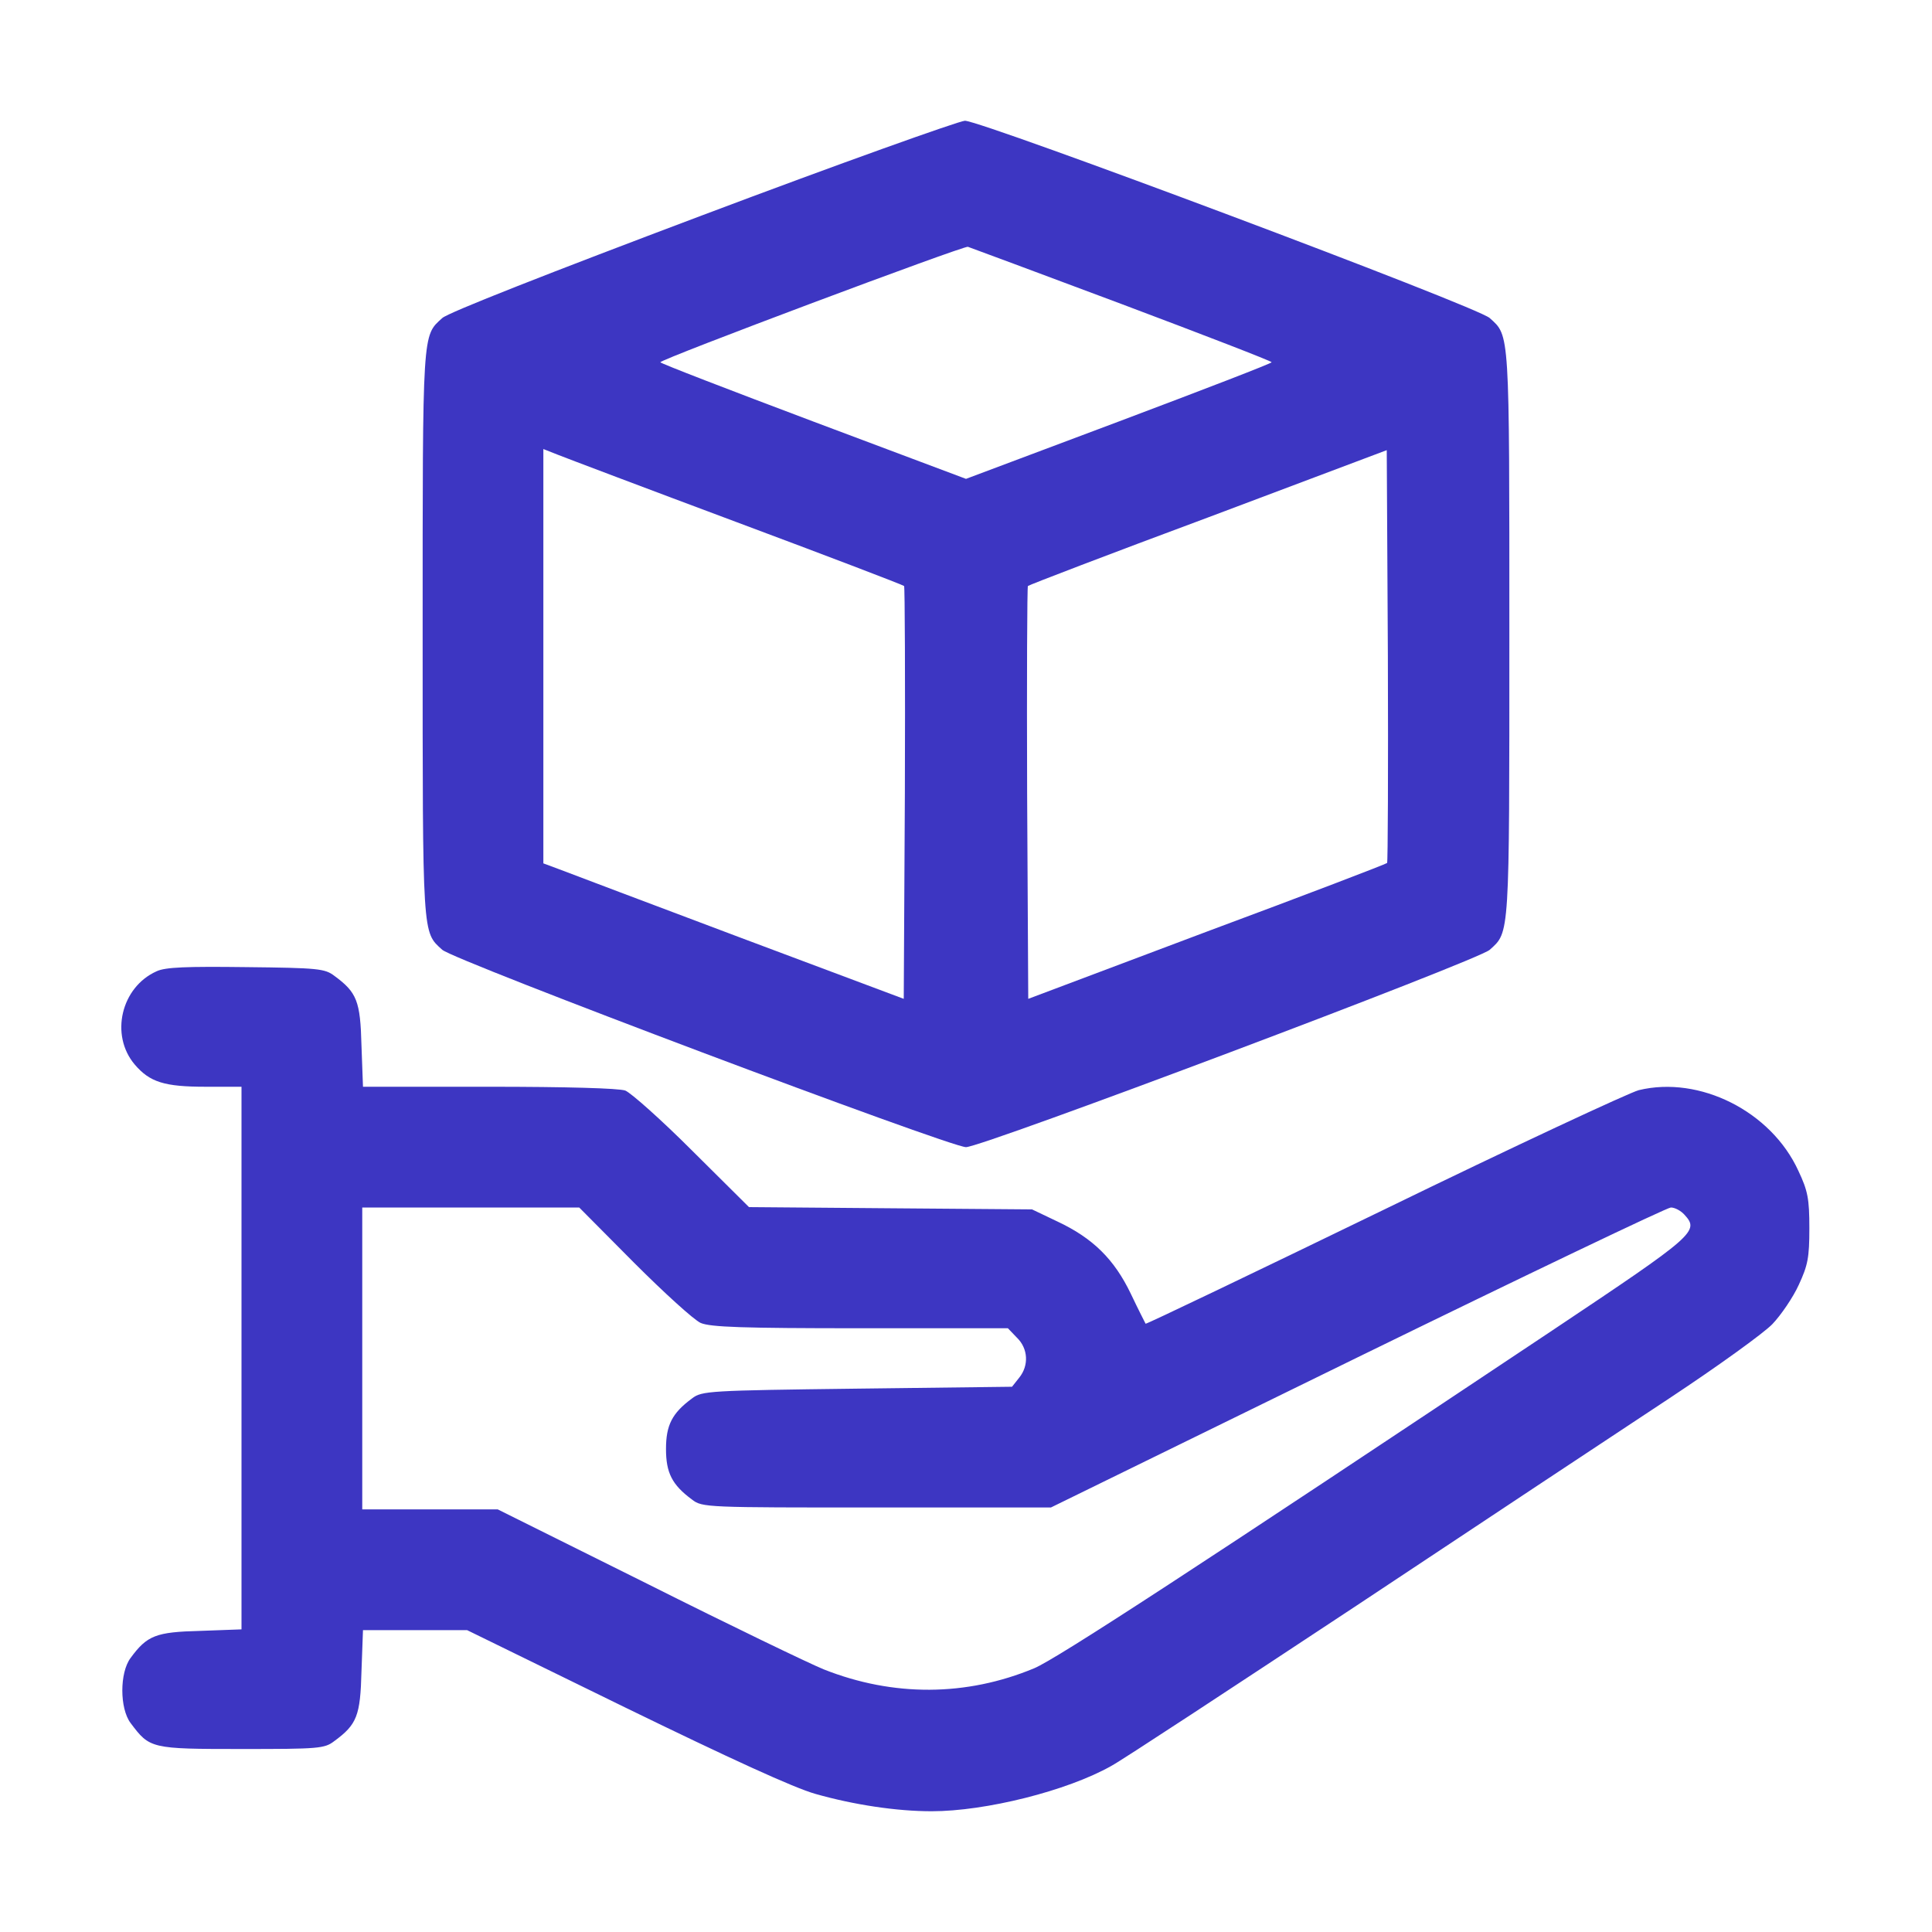
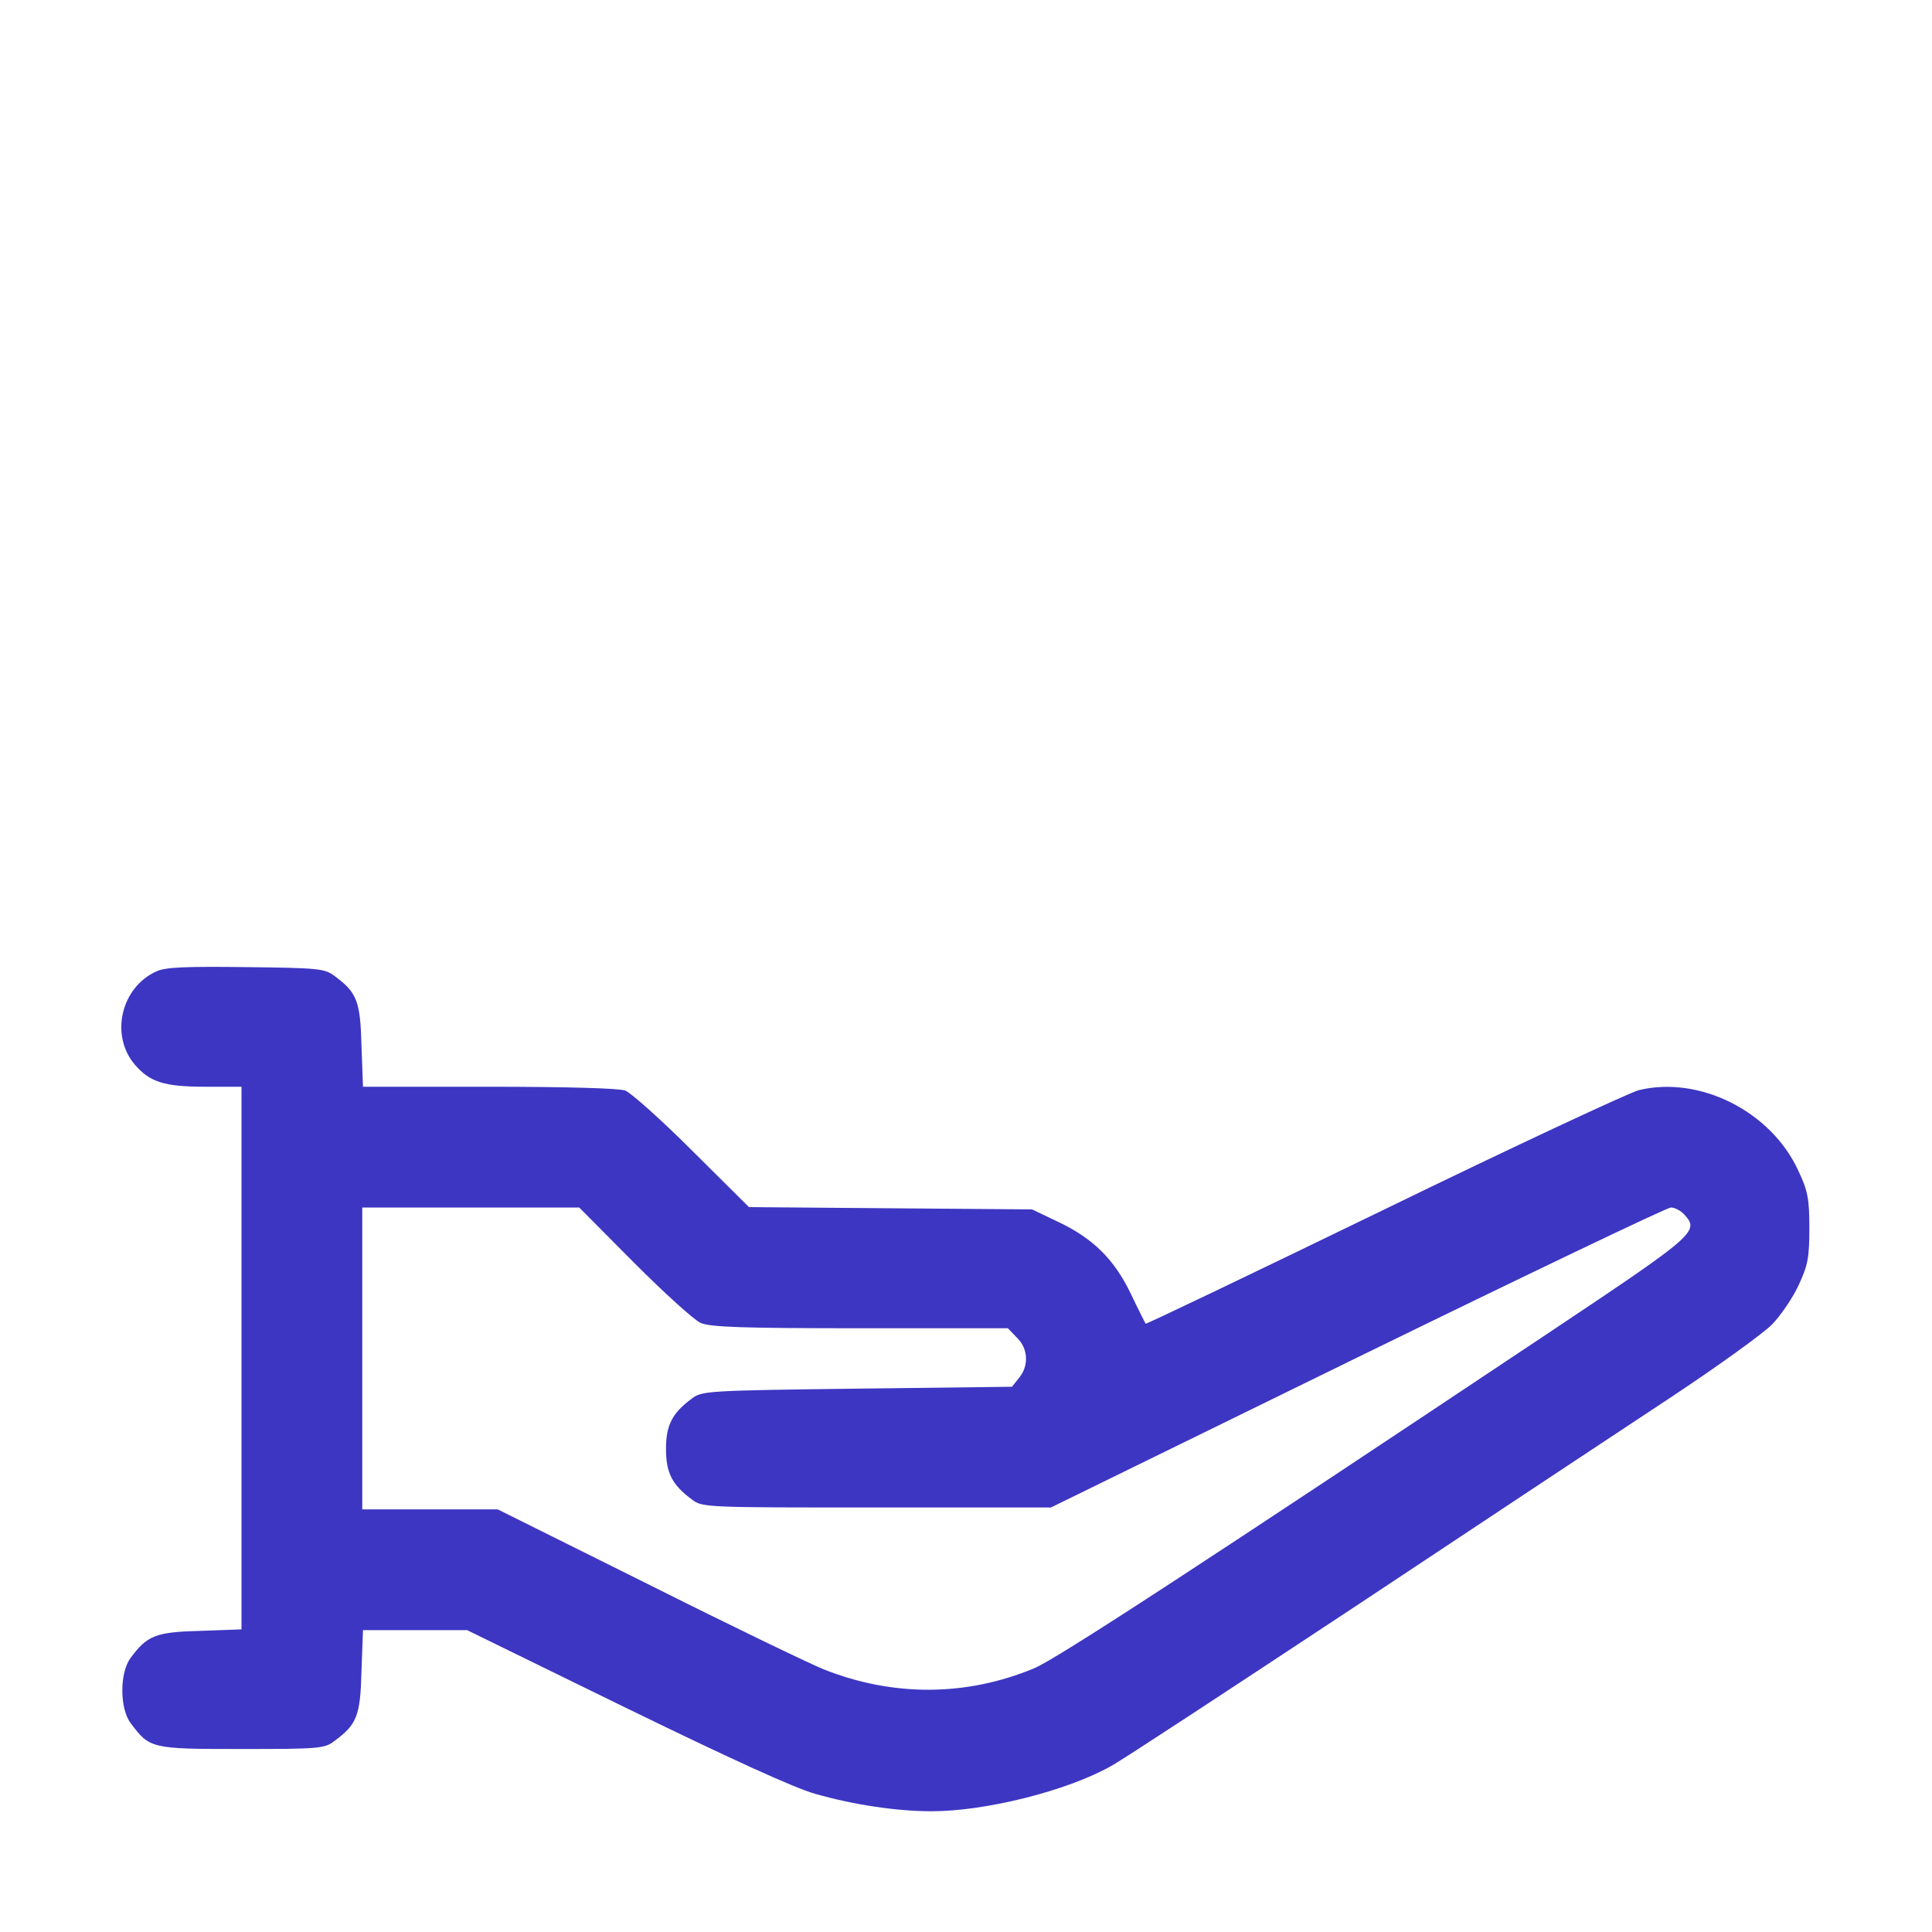
<svg xmlns="http://www.w3.org/2000/svg" width="50" height="50" viewBox="0 0 50 50" fill="none">
-   <path d="M18.164 5.576C14.248 7.051 11.582 8.096 11.445 8.232C10.928 8.701 10.938 8.516 10.938 16.406C10.938 24.297 10.928 24.111 11.445 24.58C11.738 24.854 24.58 29.688 25 29.688C25.42 29.688 38.262 24.854 38.555 24.58C39.072 24.111 39.062 24.297 39.062 16.406C39.062 8.516 39.072 8.701 38.555 8.232C38.252 7.939 25.41 3.125 24.971 3.125C24.805 3.135 21.738 4.229 18.164 5.576ZM29.033 7.871C31.162 8.672 32.91 9.346 32.91 9.375C32.91 9.404 31.133 10.088 28.955 10.908L25 12.393L21.045 10.908C18.867 10.088 17.09 9.404 17.09 9.375C17.09 9.297 24.932 6.357 25.049 6.387C25.107 6.406 26.895 7.07 29.033 7.871ZM19.072 13.516C21.426 14.395 23.369 15.137 23.398 15.166C23.418 15.185 23.428 17.598 23.418 20.527L23.389 25.85L19.141 24.258C16.807 23.379 14.707 22.588 14.482 22.5L14.062 22.344V16.982V11.621L14.434 11.768C14.629 11.846 16.719 12.637 19.072 13.516ZM35.898 22.334C35.869 22.363 33.779 23.164 31.23 24.111L26.611 25.85L26.582 20.527C26.572 17.598 26.582 15.185 26.602 15.166C26.631 15.137 28.721 14.336 31.27 13.389L35.889 11.65L35.918 16.973C35.928 19.902 35.918 22.314 35.898 22.334Z" fill="#3D36C2" />
  <path d="M4.052 25.137C3.134 25.547 2.841 26.787 3.486 27.549C3.877 28.008 4.257 28.125 5.322 28.125H6.25V35.147V42.168L5.185 42.207C4.033 42.236 3.808 42.324 3.378 42.91C3.095 43.291 3.095 44.209 3.378 44.59C3.877 45.254 3.896 45.264 6.25 45.264C8.252 45.264 8.398 45.254 8.652 45.059C9.238 44.629 9.326 44.404 9.355 43.252L9.394 42.188H10.742H12.089L16.181 44.19C18.886 45.508 20.547 46.27 21.103 46.426C22.099 46.709 23.203 46.875 24.111 46.875C25.507 46.875 27.617 46.348 28.759 45.703C29.033 45.557 31.884 43.682 35.107 41.553C38.33 39.414 41.982 36.992 43.212 36.182C44.453 35.361 45.644 34.502 45.869 34.268C46.093 34.033 46.406 33.574 46.552 33.252C46.787 32.744 46.826 32.549 46.826 31.787C46.826 31.025 46.787 30.82 46.543 30.303C45.839 28.76 43.984 27.832 42.412 28.213C42.158 28.281 39.179 29.668 35.81 31.309C32.431 32.949 29.658 34.277 29.648 34.258C29.638 34.238 29.462 33.897 29.267 33.486C28.837 32.588 28.281 32.041 27.363 31.611L26.709 31.299L23.047 31.27L19.384 31.24L17.919 29.785C17.119 28.984 16.328 28.281 16.181 28.223C16.005 28.164 14.677 28.125 12.646 28.125H9.394L9.355 27.061C9.326 25.908 9.238 25.684 8.652 25.254C8.408 25.068 8.232 25.049 6.367 25.029C4.834 25.01 4.277 25.029 4.052 25.137ZM16.406 32.676C17.187 33.457 17.959 34.16 18.134 34.238C18.388 34.346 19.218 34.375 22.265 34.375H26.084L26.318 34.619C26.611 34.902 26.63 35.342 26.377 35.654L26.191 35.889L22.187 35.938C18.33 35.986 18.164 35.996 17.91 36.191C17.392 36.572 17.236 36.885 17.236 37.5C17.236 38.115 17.392 38.428 17.91 38.809C18.173 39.014 18.281 39.014 22.685 39.014H27.197L35.136 35.127C39.492 32.998 43.144 31.25 43.242 31.25C43.349 31.25 43.505 31.338 43.593 31.436C43.984 31.865 43.886 31.953 40.185 34.424C30.986 40.557 27.363 42.92 26.767 43.174C25.009 43.906 23.115 43.916 21.318 43.203C20.957 43.057 18.906 42.07 16.767 40.996L12.88 39.062H11.132H9.375V35.156V31.25H12.187H14.99L16.406 32.676Z" fill="#3D36C2" />
</svg>